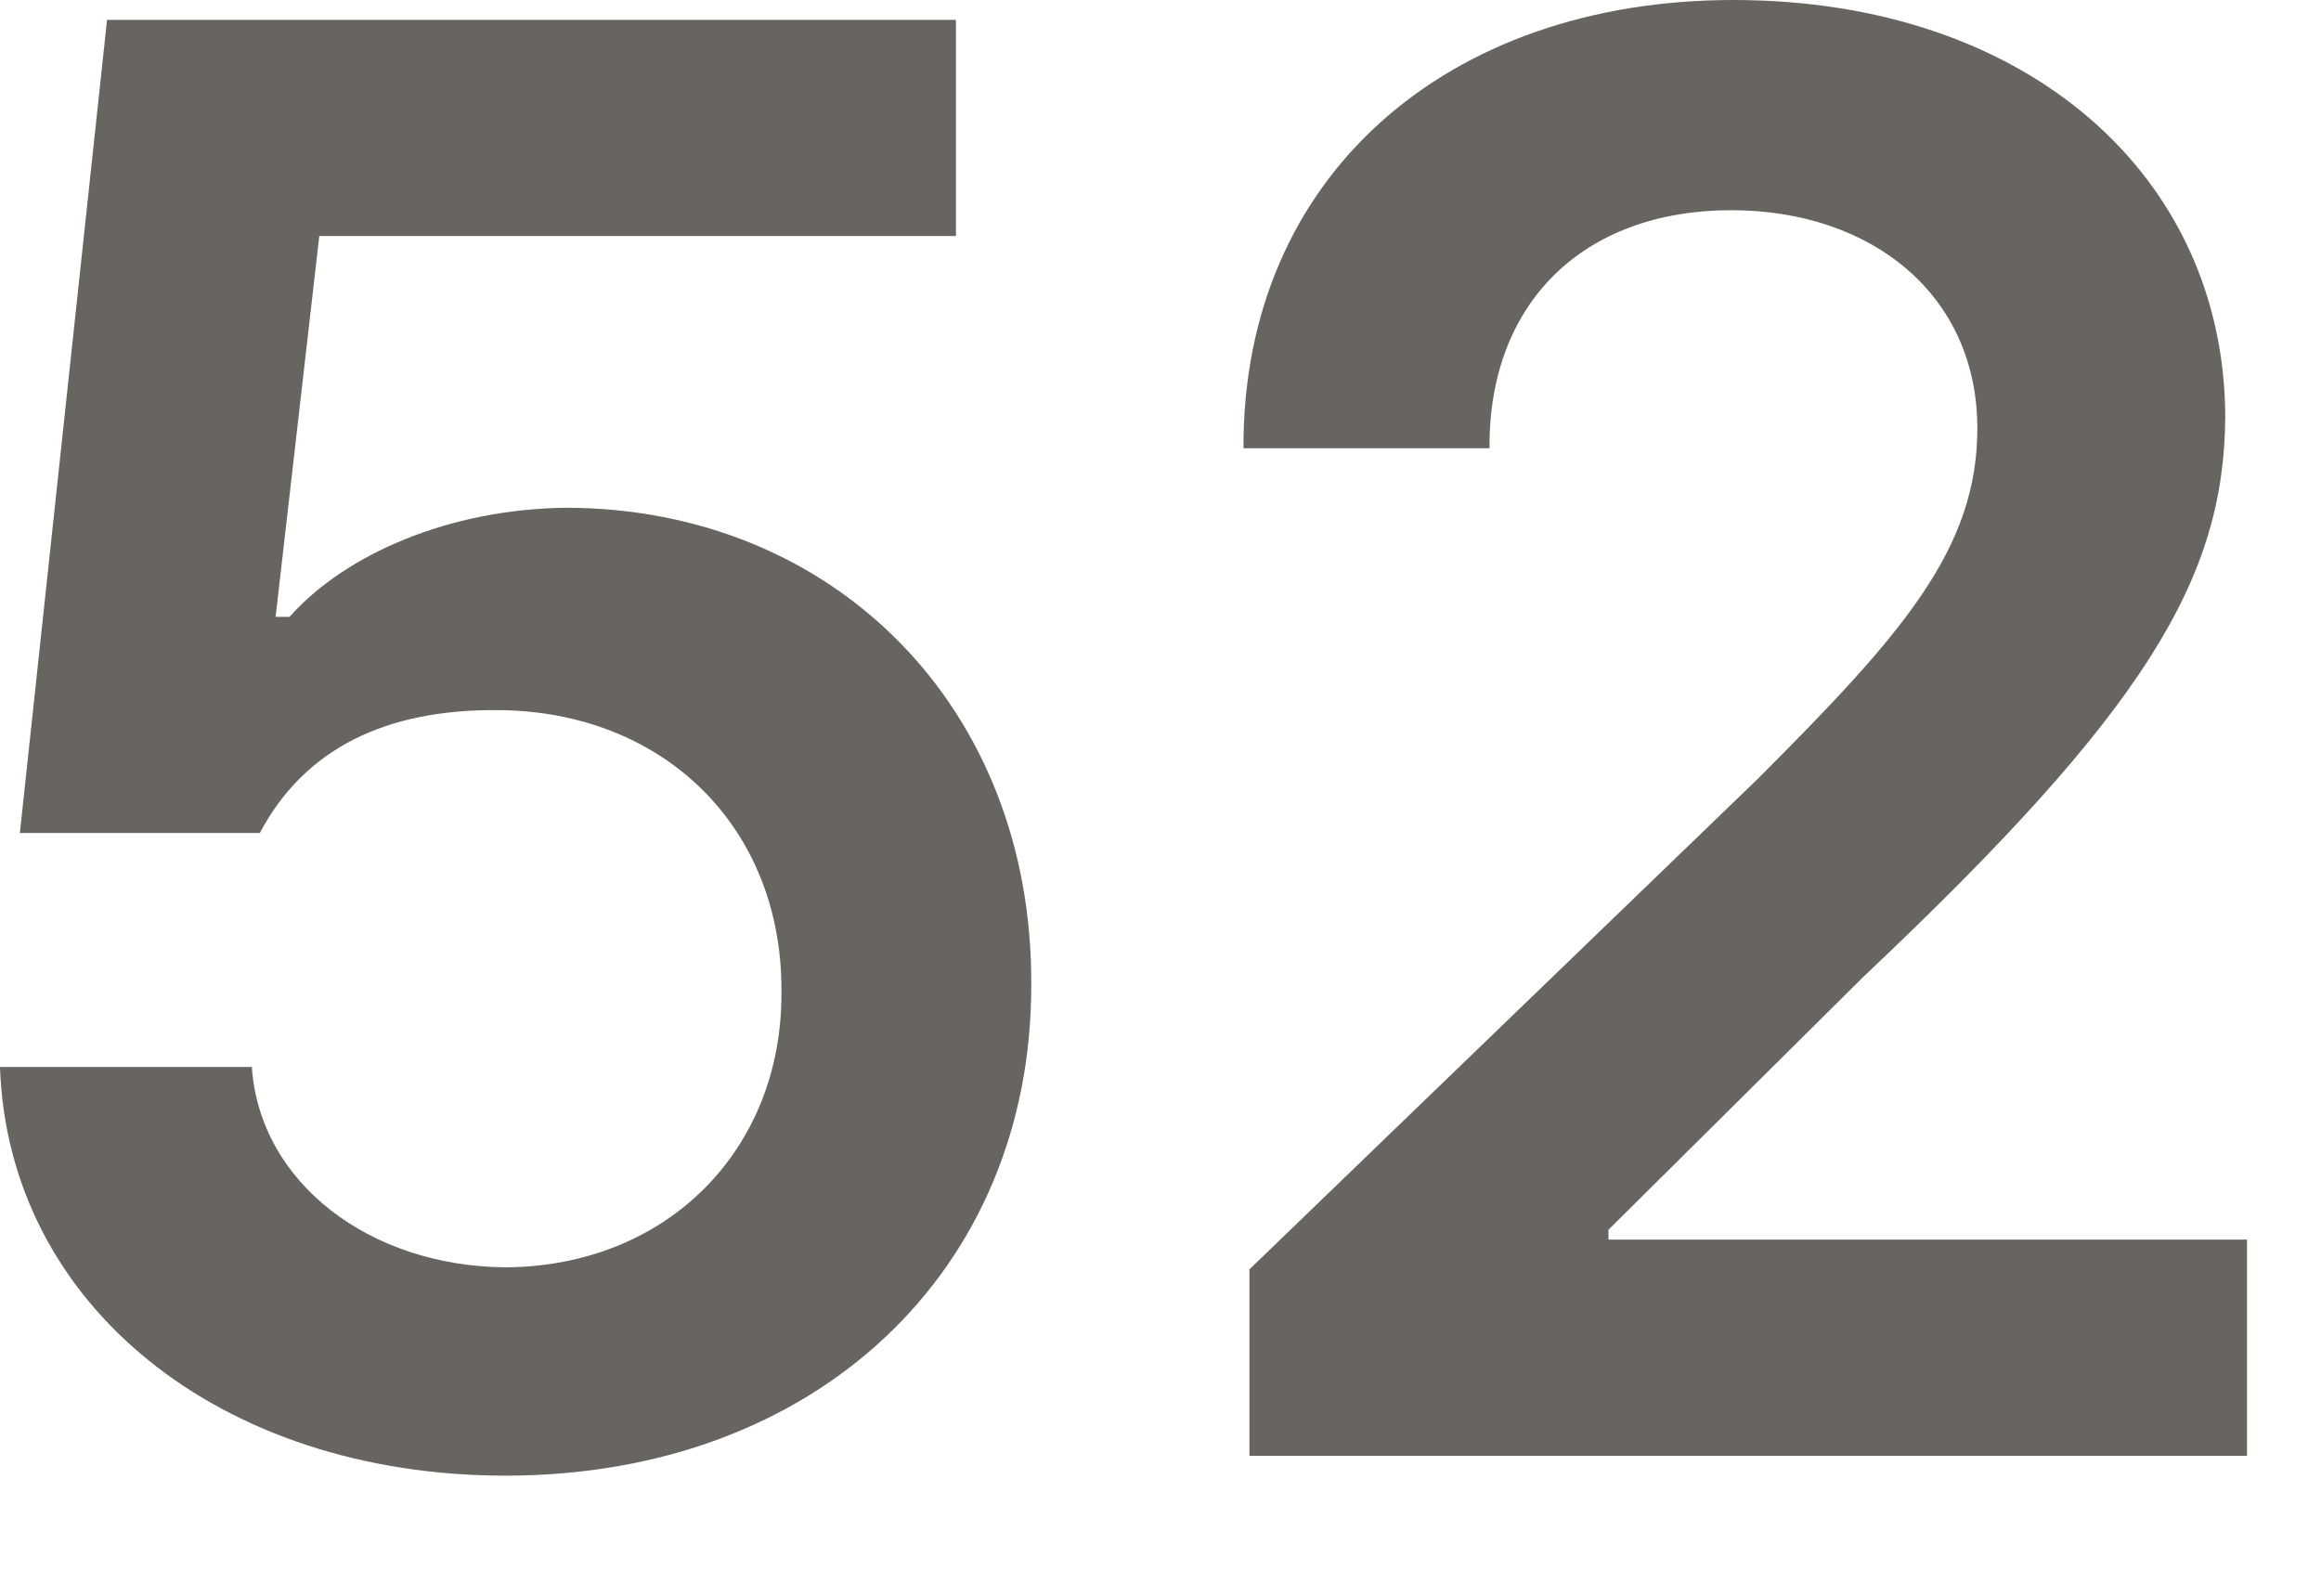
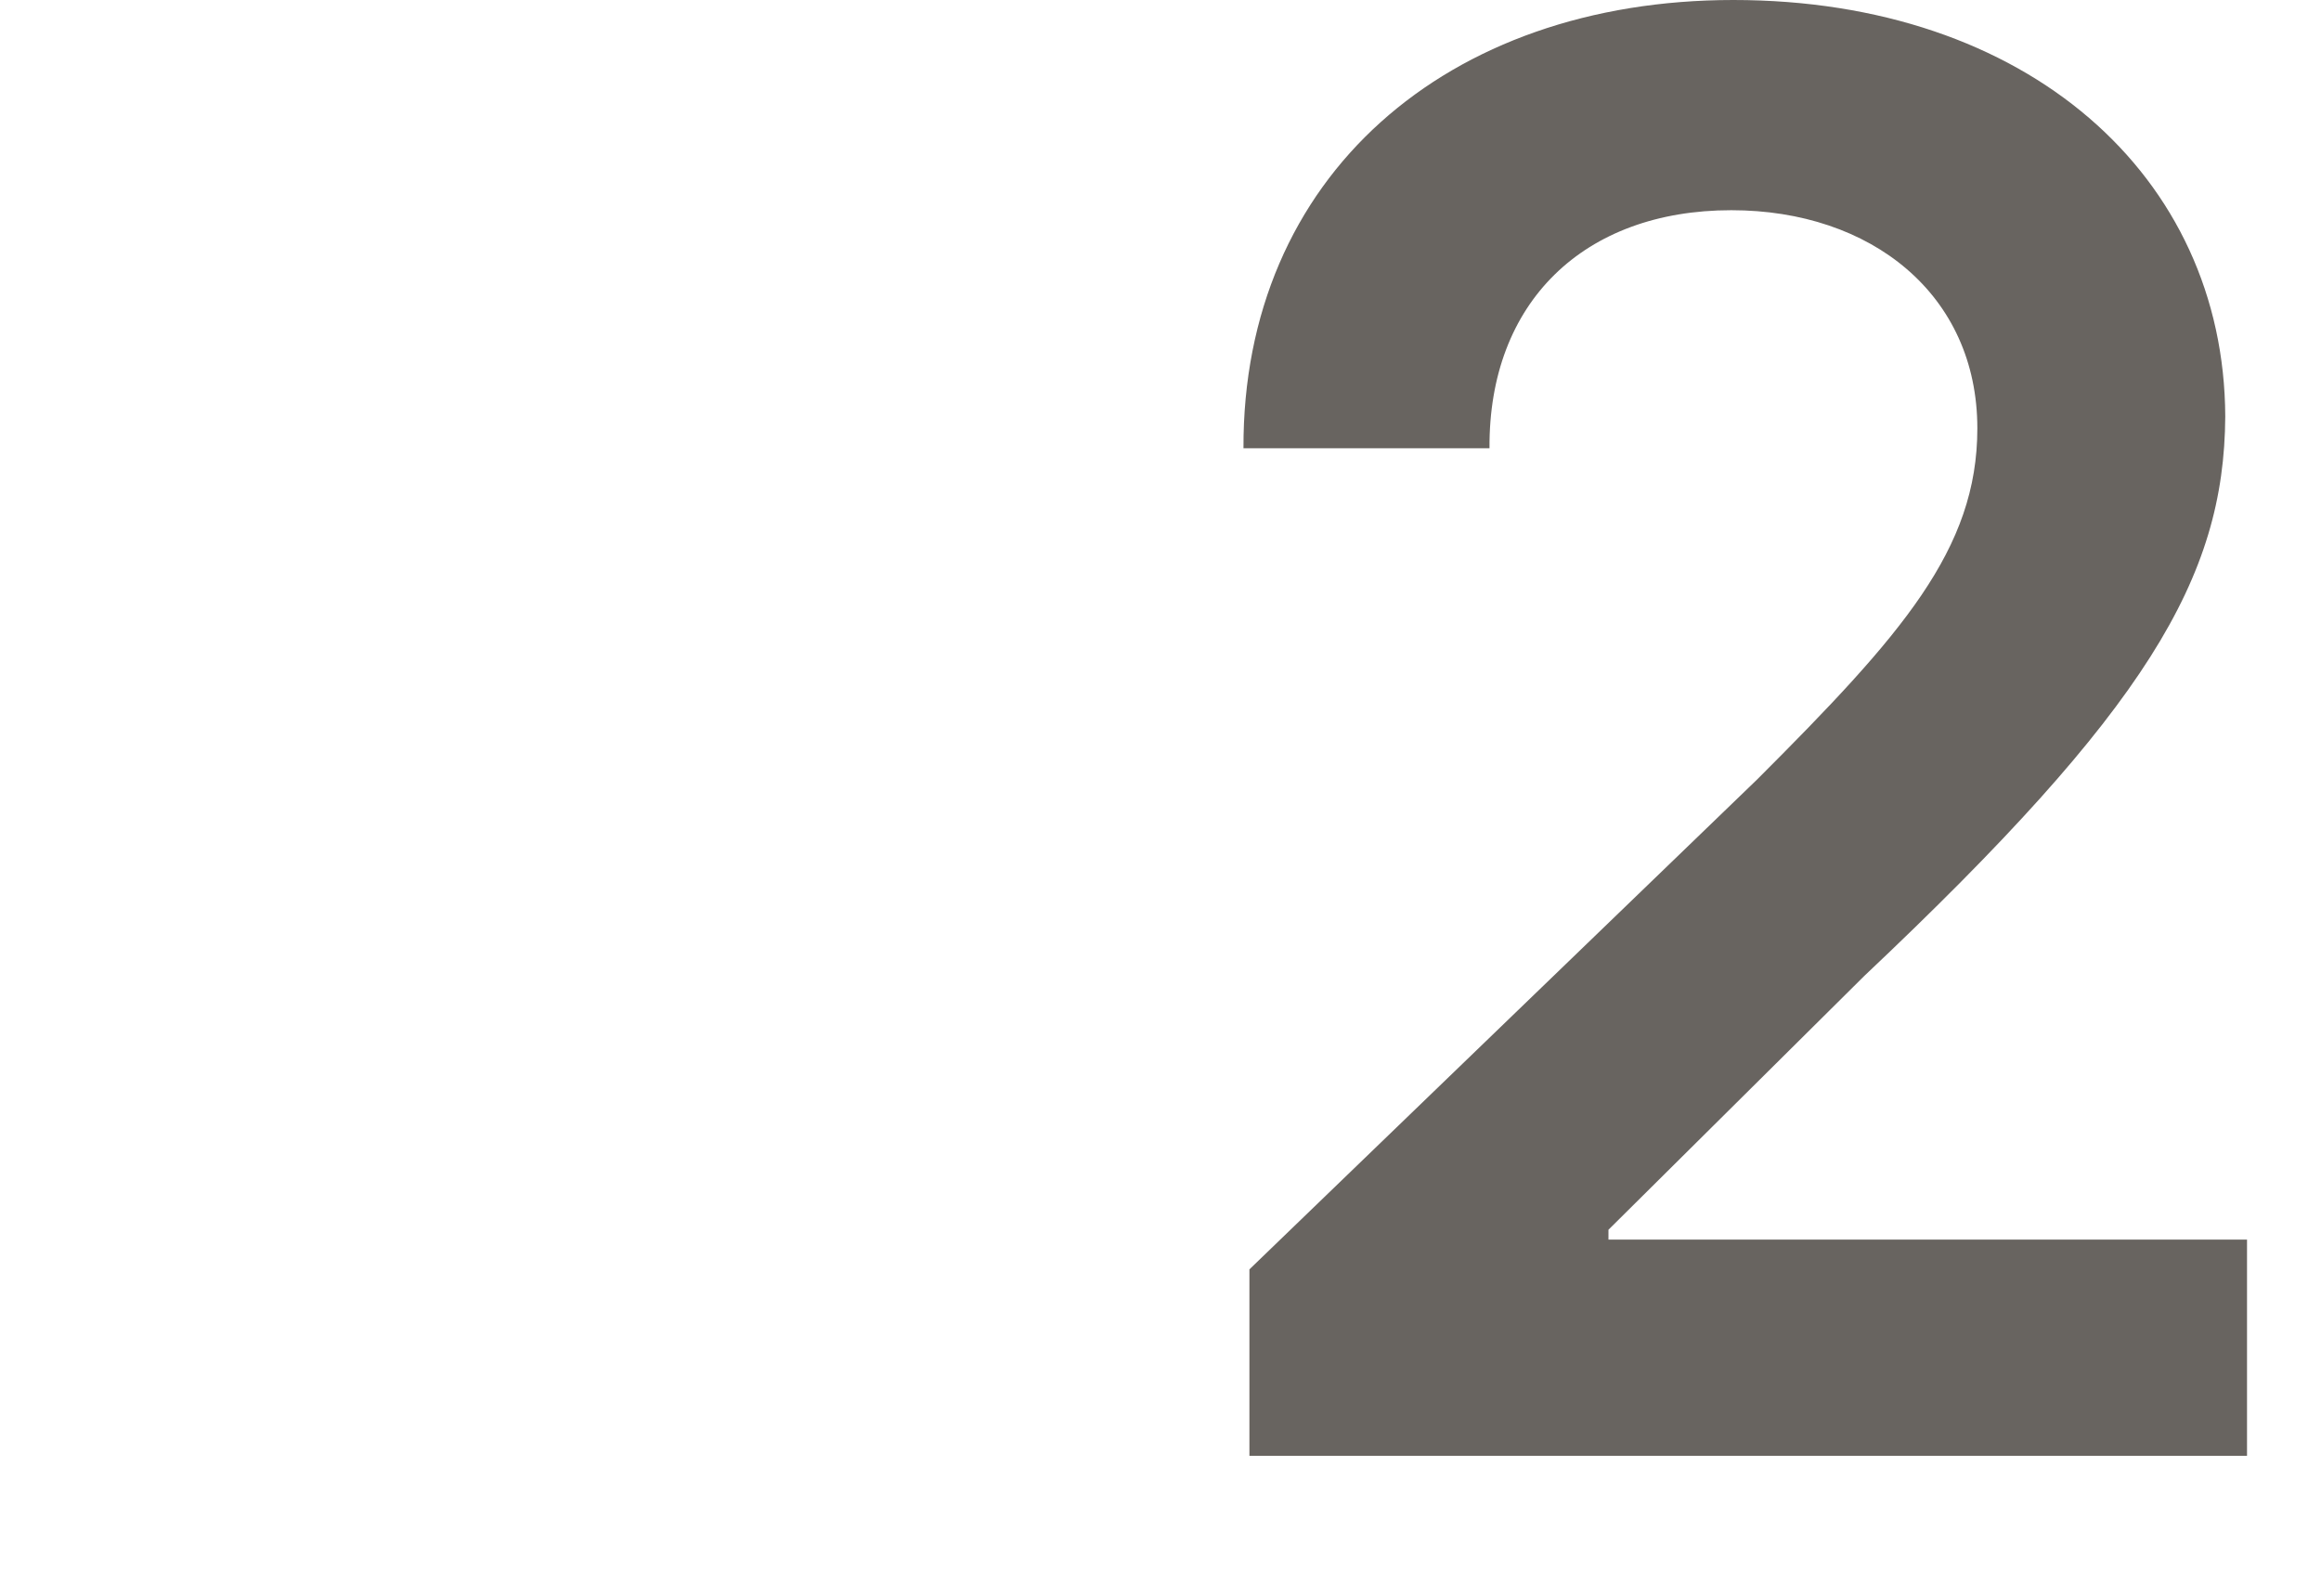
<svg xmlns="http://www.w3.org/2000/svg" fill="none" height="100%" overflow="visible" preserveAspectRatio="none" style="display: block;" viewBox="0 0 16 11" width="100%">
  <g id="52">
    <path d="M8.613 10.035V8.75L12.113 5.373C13.111 4.375 13.631 3.787 13.631 2.953C13.631 2.03 12.899 1.449 11.935 1.449C10.917 1.449 10.261 2.085 10.268 3.09H8.572C8.565 1.217 9.974 0 11.949 0C13.973 0 15.333 1.21 15.34 2.871C15.333 3.985 14.8 4.888 12.852 6.727L11.088 8.477V8.545H15.49V10.035H8.613Z" fill="#686460" id="Vector" />
-     <path d="M3.486 10.172C1.511 10.172 0.055 8.989 0 7.355H1.736C1.791 8.155 2.55 8.729 3.486 8.736C4.594 8.729 5.394 7.93 5.387 6.836C5.394 5.701 4.573 4.901 3.432 4.895C2.659 4.888 2.099 5.161 1.791 5.742H0.137L0.738 0.137H6.59V1.627H2.201L1.9 4.252H1.996C2.379 3.821 3.097 3.507 3.91 3.5C5.749 3.507 7.116 4.874 7.109 6.781C7.116 8.757 5.626 10.172 3.486 10.172Z" fill="#686460" id="Vector_2" />
  </g>
</svg>